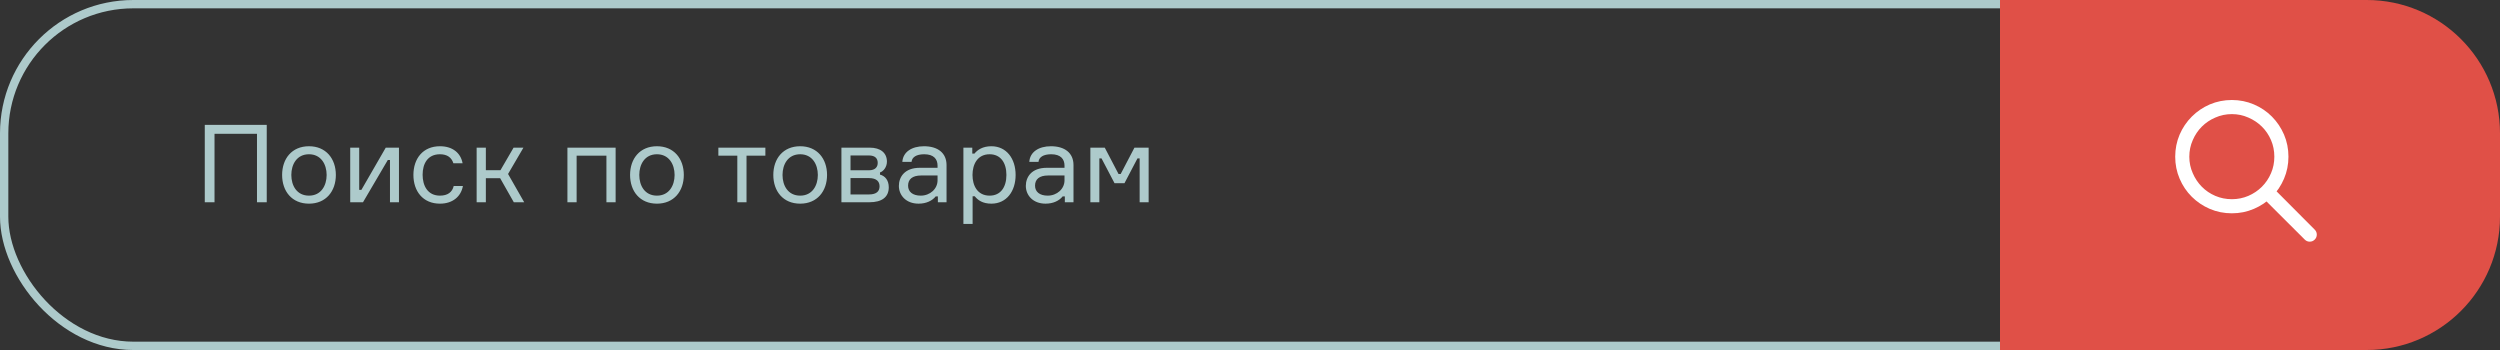
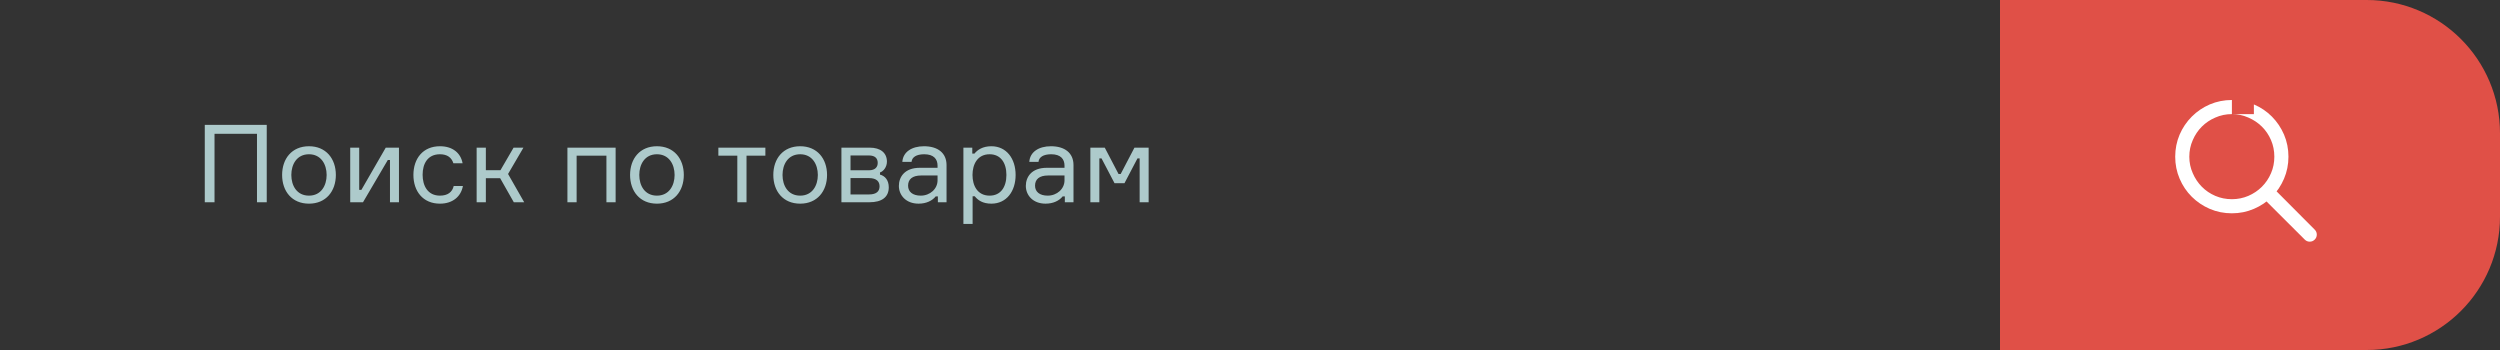
<svg xmlns="http://www.w3.org/2000/svg" width="300" height="42" viewBox="0 0 300 42" fill="none">
  <rect x="0" y="0" width="300" height="42" fill="#333333" stroke="none" />
-   <rect x="0.5" y="0.5" width="255" height="41" rx="15.5" stroke="#ADCACB" />
  <g clip-path="url(#clip0_308_16)">
    <path d="M24.573 14.988H32.009V24.27H30.839V16.053H25.743V24.27H24.573V14.988ZM37.078 17.549C39.119 17.549 40.302 19.044 40.302 20.994C40.302 22.944 39.119 24.439 37.078 24.439C35.024 24.439 33.854 22.944 33.854 20.994C33.854 19.044 35.024 17.549 37.078 17.549ZM37.078 23.477C38.521 23.477 39.197 22.28 39.197 20.994C39.197 19.72 38.521 18.511 37.078 18.511C35.622 18.511 34.959 19.72 34.959 20.994C34.959 22.28 35.622 23.477 37.078 23.477ZM43.56 24.27H42.026V17.718H43.105V22.788H43.365L46.29 17.718H47.876V24.27H46.797V19.2H46.537L43.56 24.27ZM54.445 22.32H55.55C55.316 23.593 54.315 24.439 52.794 24.439C50.753 24.439 49.609 22.944 49.609 20.994C49.609 19.03 50.753 17.549 52.794 17.549C54.341 17.549 55.29 18.381 55.511 19.59H54.406C54.198 18.927 53.691 18.511 52.794 18.511C51.312 18.511 50.714 19.654 50.714 20.968C50.714 22.294 51.325 23.477 52.794 23.477C53.73 23.477 54.276 23.047 54.445 22.32ZM61.656 24.27L60.018 21.384H58.302V24.27H57.197V17.718H58.302V20.422H60.057L61.63 17.718H62.813L60.967 20.877L62.904 24.27H61.656ZM73.875 24.27H72.77V18.68H69.195V24.27H68.09V17.718H73.875V24.27ZM78.833 17.549C80.874 17.549 82.057 19.044 82.057 20.994C82.057 22.944 80.874 24.439 78.833 24.439C76.779 24.439 75.609 22.944 75.609 20.994C75.609 19.044 76.779 17.549 78.833 17.549ZM78.833 23.477C80.276 23.477 80.952 22.28 80.952 20.994C80.952 19.72 80.276 18.511 78.833 18.511C77.377 18.511 76.714 19.72 76.714 20.994C76.714 22.28 77.377 23.477 78.833 23.477ZM86.203 18.68V17.718H91.845V18.68H89.583V24.27H88.478V18.68H86.203ZM96.022 17.549C98.063 17.549 99.246 19.044 99.246 20.994C99.246 22.944 98.063 24.439 96.022 24.439C93.968 24.439 92.798 22.944 92.798 20.994C92.798 19.044 93.968 17.549 96.022 17.549ZM96.022 23.477C97.465 23.477 98.141 22.28 98.141 20.994C98.141 19.72 97.465 18.511 96.022 18.511C94.566 18.511 93.903 19.72 93.903 20.994C93.903 22.28 94.566 23.477 96.022 23.477ZM105.599 20.954C106.21 21.11 106.652 21.631 106.652 22.476C106.652 23.659 105.82 24.27 104.338 24.27H100.971V17.718H104.364C105.677 17.718 106.431 18.355 106.431 19.395C106.431 20.058 106.002 20.564 105.599 20.695V20.954ZM104.273 23.334C105.222 23.334 105.547 22.918 105.547 22.358C105.547 21.812 105.222 21.37 104.273 21.37H102.063V23.334H104.273ZM102.063 18.654V20.434H104.26C105.053 20.434 105.326 20.018 105.326 19.55C105.326 19.044 105.053 18.654 104.26 18.654H102.063ZM112.545 24.27V23.567H112.285C111.882 24.075 111.167 24.439 110.231 24.439C108.71 24.439 107.865 23.424 107.865 22.306C107.865 21.253 108.541 20.136 110.374 20.136H112.506V19.875C112.506 19.082 112.038 18.511 110.907 18.511C109.945 18.511 109.438 18.875 109.386 19.421H108.281C108.359 18.238 109.412 17.549 110.881 17.549C112.519 17.549 113.585 18.341 113.585 19.811V24.27H112.545ZM110.491 23.477C111.596 23.477 112.506 22.671 112.506 21.643V21.058H110.543C109.477 21.058 108.97 21.514 108.97 22.28C108.97 23.021 109.529 23.477 110.491 23.477ZM116.713 26.869H115.608V17.718H116.674V18.433H116.934C117.298 17.977 117.935 17.549 118.962 17.549C120.782 17.549 121.874 19.044 121.874 20.994C121.874 22.956 120.782 24.439 118.962 24.439C117.935 24.439 117.337 24.023 116.973 23.555H116.713V26.869ZM118.754 18.511C117.298 18.511 116.7 19.72 116.7 20.994C116.7 22.28 117.298 23.477 118.754 23.477C120.08 23.477 120.769 22.45 120.769 20.994C120.769 19.538 120.08 18.511 118.754 18.511ZM127.78 24.27V23.567H127.52C127.117 24.075 126.402 24.439 125.466 24.439C123.945 24.439 123.1 23.424 123.1 22.306C123.1 21.253 123.776 20.136 125.609 20.136H127.741V19.875C127.741 19.082 127.273 18.511 126.142 18.511C125.18 18.511 124.673 18.875 124.621 19.421H123.516C123.594 18.238 124.647 17.549 126.116 17.549C127.754 17.549 128.82 18.341 128.82 19.811V24.27H127.78ZM125.726 23.477C126.831 23.477 127.741 22.671 127.741 21.643V21.058H125.778C124.712 21.058 124.205 21.514 124.205 22.28C124.205 23.021 124.764 23.477 125.726 23.477ZM130.843 24.27V17.718H132.572L134.223 20.877H134.483L136.134 17.718H137.837V24.27H136.758V19.005H136.498L134.938 21.982H133.742L132.182 19.005H131.922V24.27H130.843Z" fill="#ADCACB" />
  </g>
  <path d="M240 0H284C292.837 0 300 7.163 300 16V26C300 34.837 292.837 42 284 42H240V0Z" fill="#E05047" />
  <g clip-path="url(#clip1_308_16)">
-     <path d="M272.672 22.442C272.506 22.276 272.305 22.193 272.067 22.193C271.829 22.193 271.627 22.276 271.461 22.442C271.295 22.608 271.212 22.81 271.212 23.048C271.212 23.286 271.295 23.488 271.461 23.654L272.672 22.442ZM276.571 28.751C276.737 28.917 276.936 29 277.169 29C277.401 29 277.6 28.917 277.766 28.751C277.932 28.585 278.015 28.386 278.015 28.153C278.015 27.921 277.932 27.722 277.766 27.556L276.571 28.751ZM267.828 23.903C267.12 23.903 266.456 23.77 265.837 23.505C265.217 23.239 264.678 22.874 264.219 22.409C263.76 21.944 263.398 21.402 263.132 20.782C262.856 20.162 262.717 19.504 262.717 18.807H261.025C261.025 19.736 261.202 20.616 261.556 21.446C261.91 22.276 262.396 22.998 263.016 23.613C263.635 24.227 264.354 24.711 265.173 25.065C266.002 25.42 266.887 25.597 267.828 25.597V23.903ZM262.717 18.807C262.717 18.098 262.856 17.434 263.132 16.814C263.398 16.195 263.76 15.655 264.219 15.196C264.678 14.736 265.217 14.374 265.837 14.108C266.456 13.832 267.12 13.693 267.828 13.693V12C266.887 12 266.002 12.177 265.173 12.531C264.354 12.885 263.635 13.372 263.016 13.992C262.396 14.612 261.91 15.331 261.556 16.15C261.202 16.98 261.025 17.866 261.025 18.807H262.717ZM267.828 13.693C268.524 13.693 269.183 13.832 269.802 14.108C270.421 14.374 270.963 14.736 271.428 15.196C271.893 15.655 272.258 16.195 272.523 16.814C272.789 17.434 272.921 18.098 272.921 18.807H274.614C274.614 17.866 274.437 16.98 274.083 16.15C273.729 15.331 273.245 14.612 272.631 13.992C272.017 13.372 271.295 12.885 270.466 12.531C269.636 12.177 268.757 12 267.828 12V13.693ZM272.921 18.807C272.921 19.504 272.789 20.162 272.523 20.782C272.258 21.402 271.893 21.944 271.428 22.409C270.963 22.874 270.421 23.239 269.802 23.505C269.183 23.77 268.524 23.903 267.828 23.903V25.597C268.757 25.597 269.636 25.42 270.466 25.065C271.295 24.711 272.017 24.227 272.631 23.613C273.245 22.998 273.729 22.276 274.083 21.446C274.437 20.616 274.614 19.736 274.614 18.807H272.921ZM271.461 23.654L276.571 28.751L277.766 27.556L272.672 22.442L271.461 23.654Z" fill="white" />
+     <path d="M272.672 22.442C272.506 22.276 272.305 22.193 272.067 22.193C271.829 22.193 271.627 22.276 271.461 22.442C271.295 22.608 271.212 22.81 271.212 23.048C271.212 23.286 271.295 23.488 271.461 23.654L272.672 22.442ZM276.571 28.751C276.737 28.917 276.936 29 277.169 29C277.401 29 277.6 28.917 277.766 28.751C277.932 28.585 278.015 28.386 278.015 28.153C278.015 27.921 277.932 27.722 277.766 27.556L276.571 28.751ZM267.828 23.903C267.12 23.903 266.456 23.77 265.837 23.505C265.217 23.239 264.678 22.874 264.219 22.409C263.76 21.944 263.398 21.402 263.132 20.782C262.856 20.162 262.717 19.504 262.717 18.807H261.025C261.025 19.736 261.202 20.616 261.556 21.446C261.91 22.276 262.396 22.998 263.016 23.613C263.635 24.227 264.354 24.711 265.173 25.065C266.002 25.42 266.887 25.597 267.828 25.597V23.903ZM262.717 18.807C262.717 18.098 262.856 17.434 263.132 16.814C263.398 16.195 263.76 15.655 264.219 15.196C264.678 14.736 265.217 14.374 265.837 14.108C266.456 13.832 267.12 13.693 267.828 13.693V12C266.887 12 266.002 12.177 265.173 12.531C264.354 12.885 263.635 13.372 263.016 13.992C262.396 14.612 261.91 15.331 261.556 16.15C261.202 16.98 261.025 17.866 261.025 18.807H262.717ZM267.828 13.693C268.524 13.693 269.183 13.832 269.802 14.108C270.421 14.374 270.963 14.736 271.428 15.196C271.893 15.655 272.258 16.195 272.523 16.814C272.789 17.434 272.921 18.098 272.921 18.807H274.614C274.614 17.866 274.437 16.98 274.083 16.15C273.729 15.331 273.245 14.612 272.631 13.992C272.017 13.372 271.295 12.885 270.466 12.531V13.693ZM272.921 18.807C272.921 19.504 272.789 20.162 272.523 20.782C272.258 21.402 271.893 21.944 271.428 22.409C270.963 22.874 270.421 23.239 269.802 23.505C269.183 23.77 268.524 23.903 267.828 23.903V25.597C268.757 25.597 269.636 25.42 270.466 25.065C271.295 24.711 272.017 24.227 272.631 23.613C273.245 22.998 273.729 22.276 274.083 21.446C274.437 20.616 274.614 19.736 274.614 18.807H272.921ZM271.461 23.654L276.571 28.751L277.766 27.556L272.672 22.442L271.461 23.654Z" fill="white" />
  </g>
  <defs>
    <clipPath id="clip0_308_16">
      <rect width="148.53" height="15" fill="white" transform="translate(23.39 13.27)" />
    </clipPath>
    <clipPath id="clip1_308_16">
      <rect width="17.04" height="17" fill="white" transform="matrix(1 0 0 -1 261 29)" />
    </clipPath>
  </defs>
</svg>